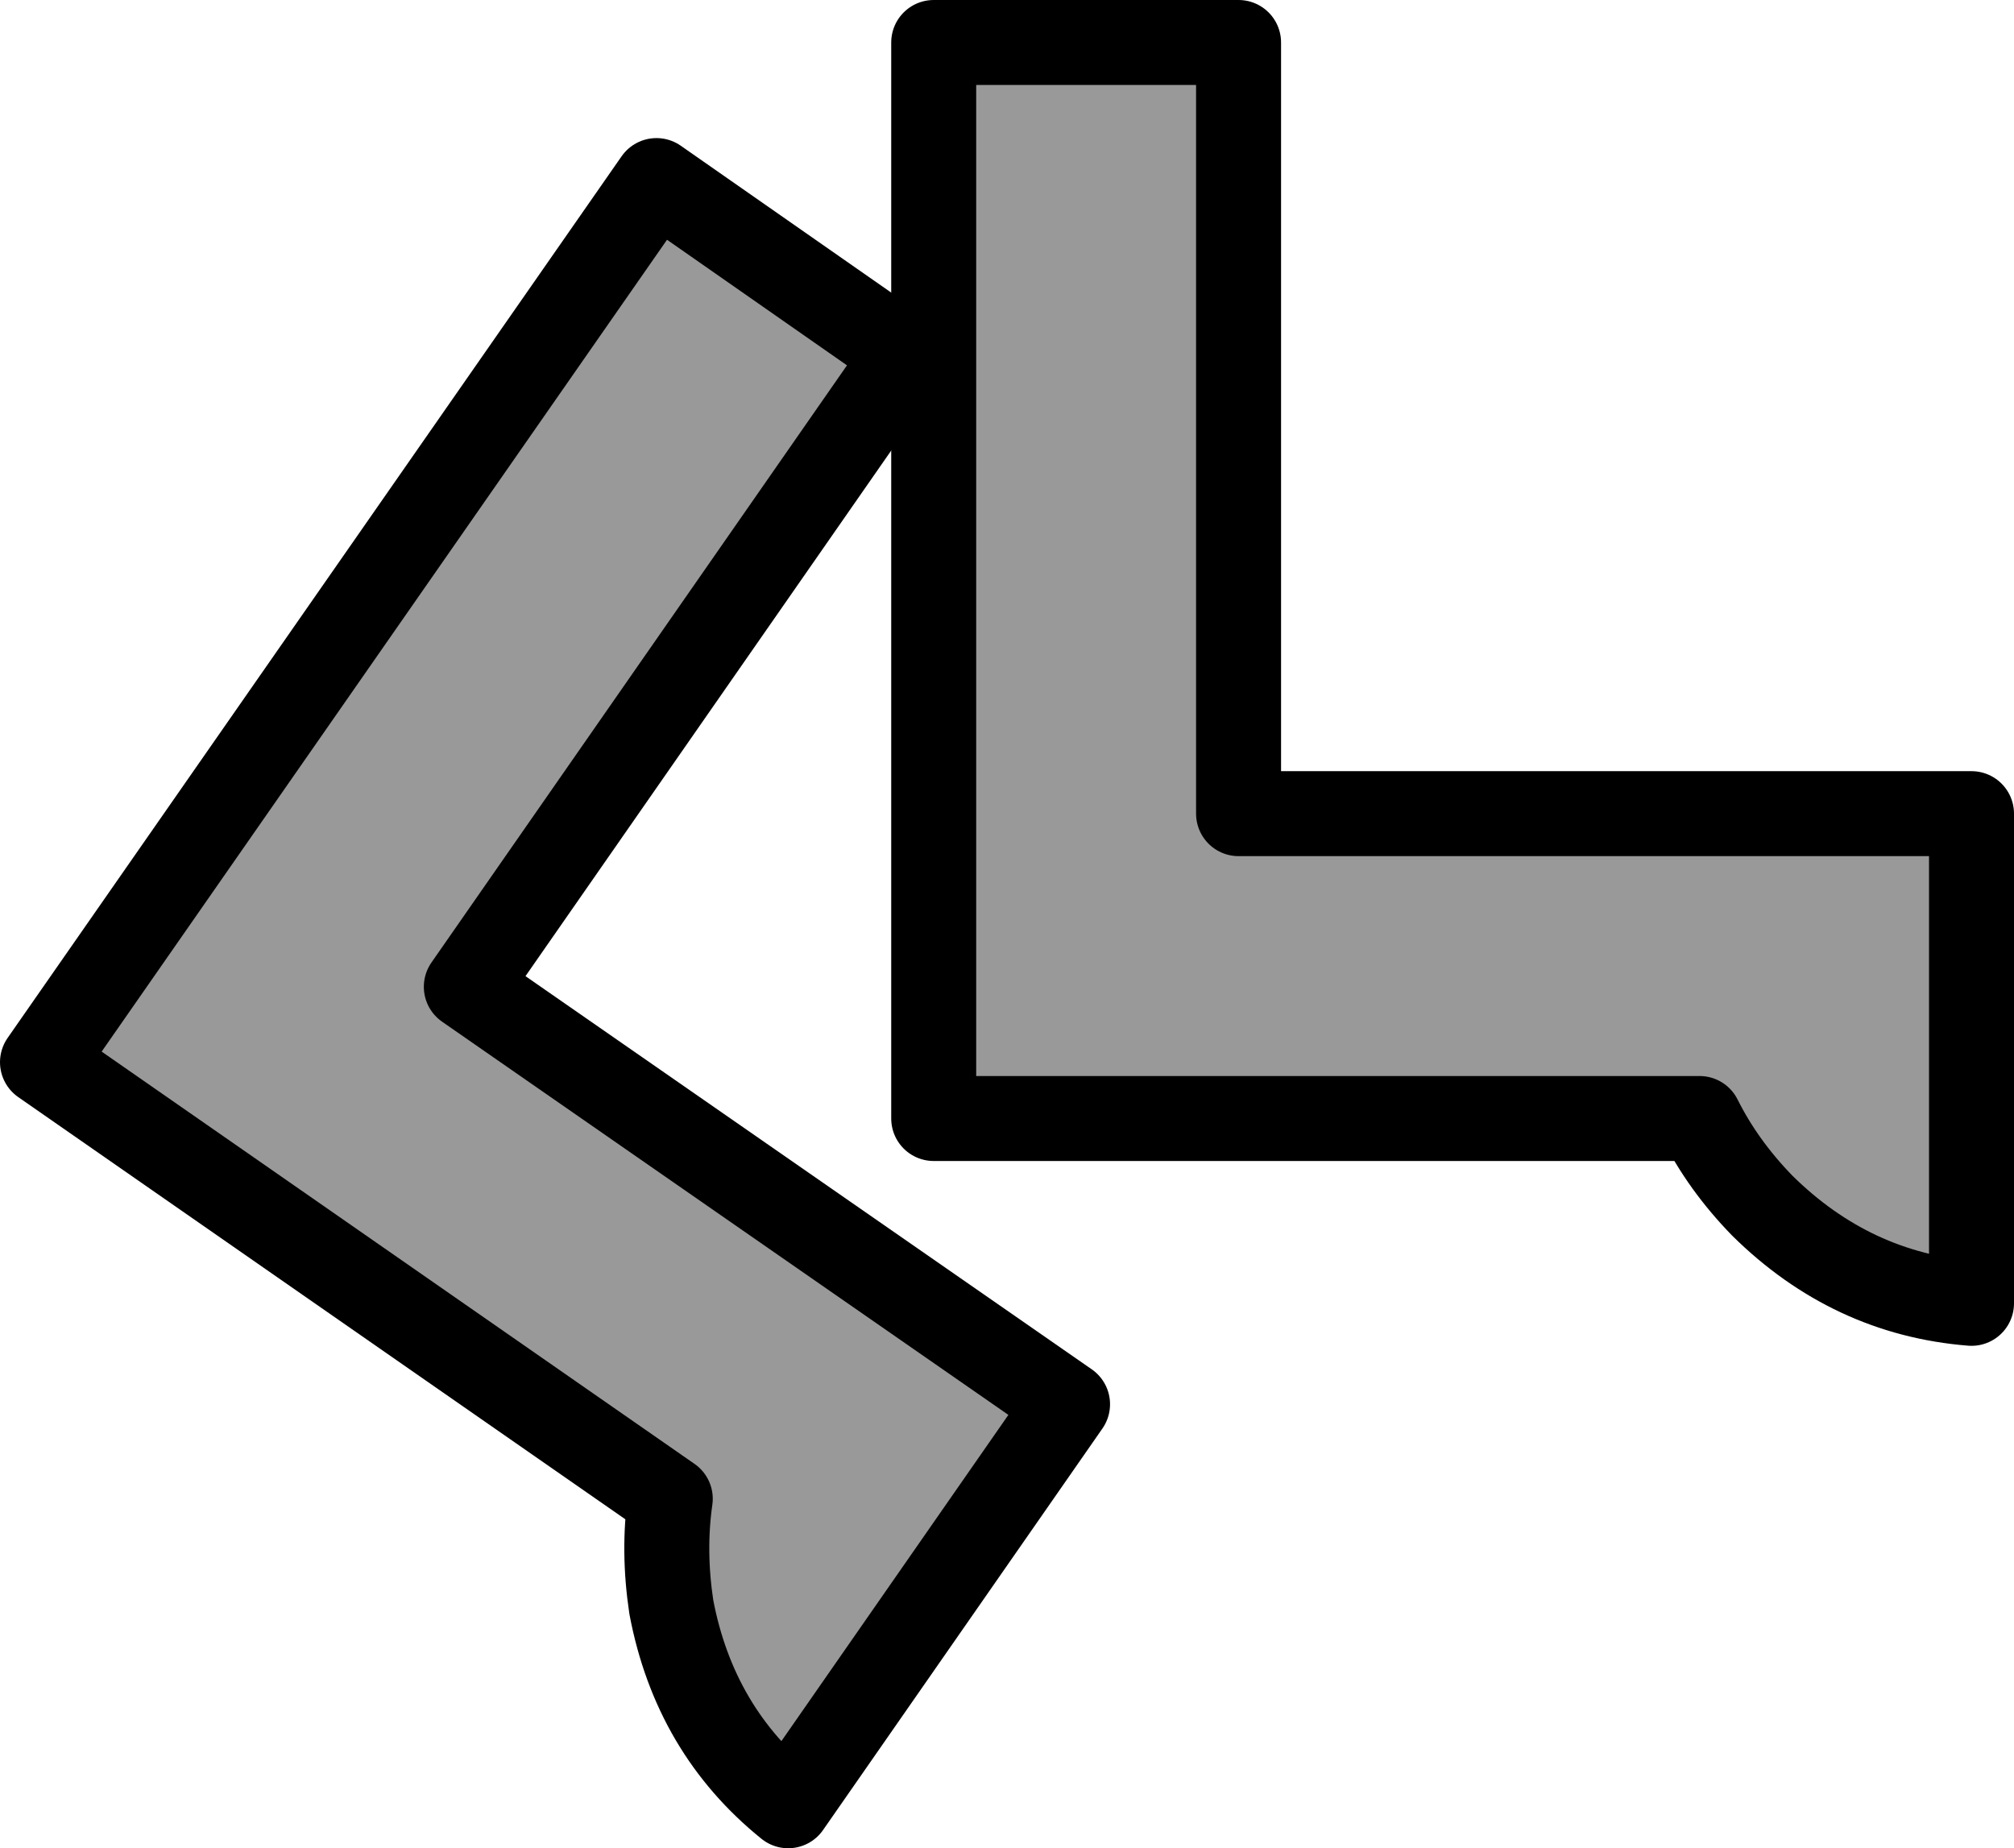
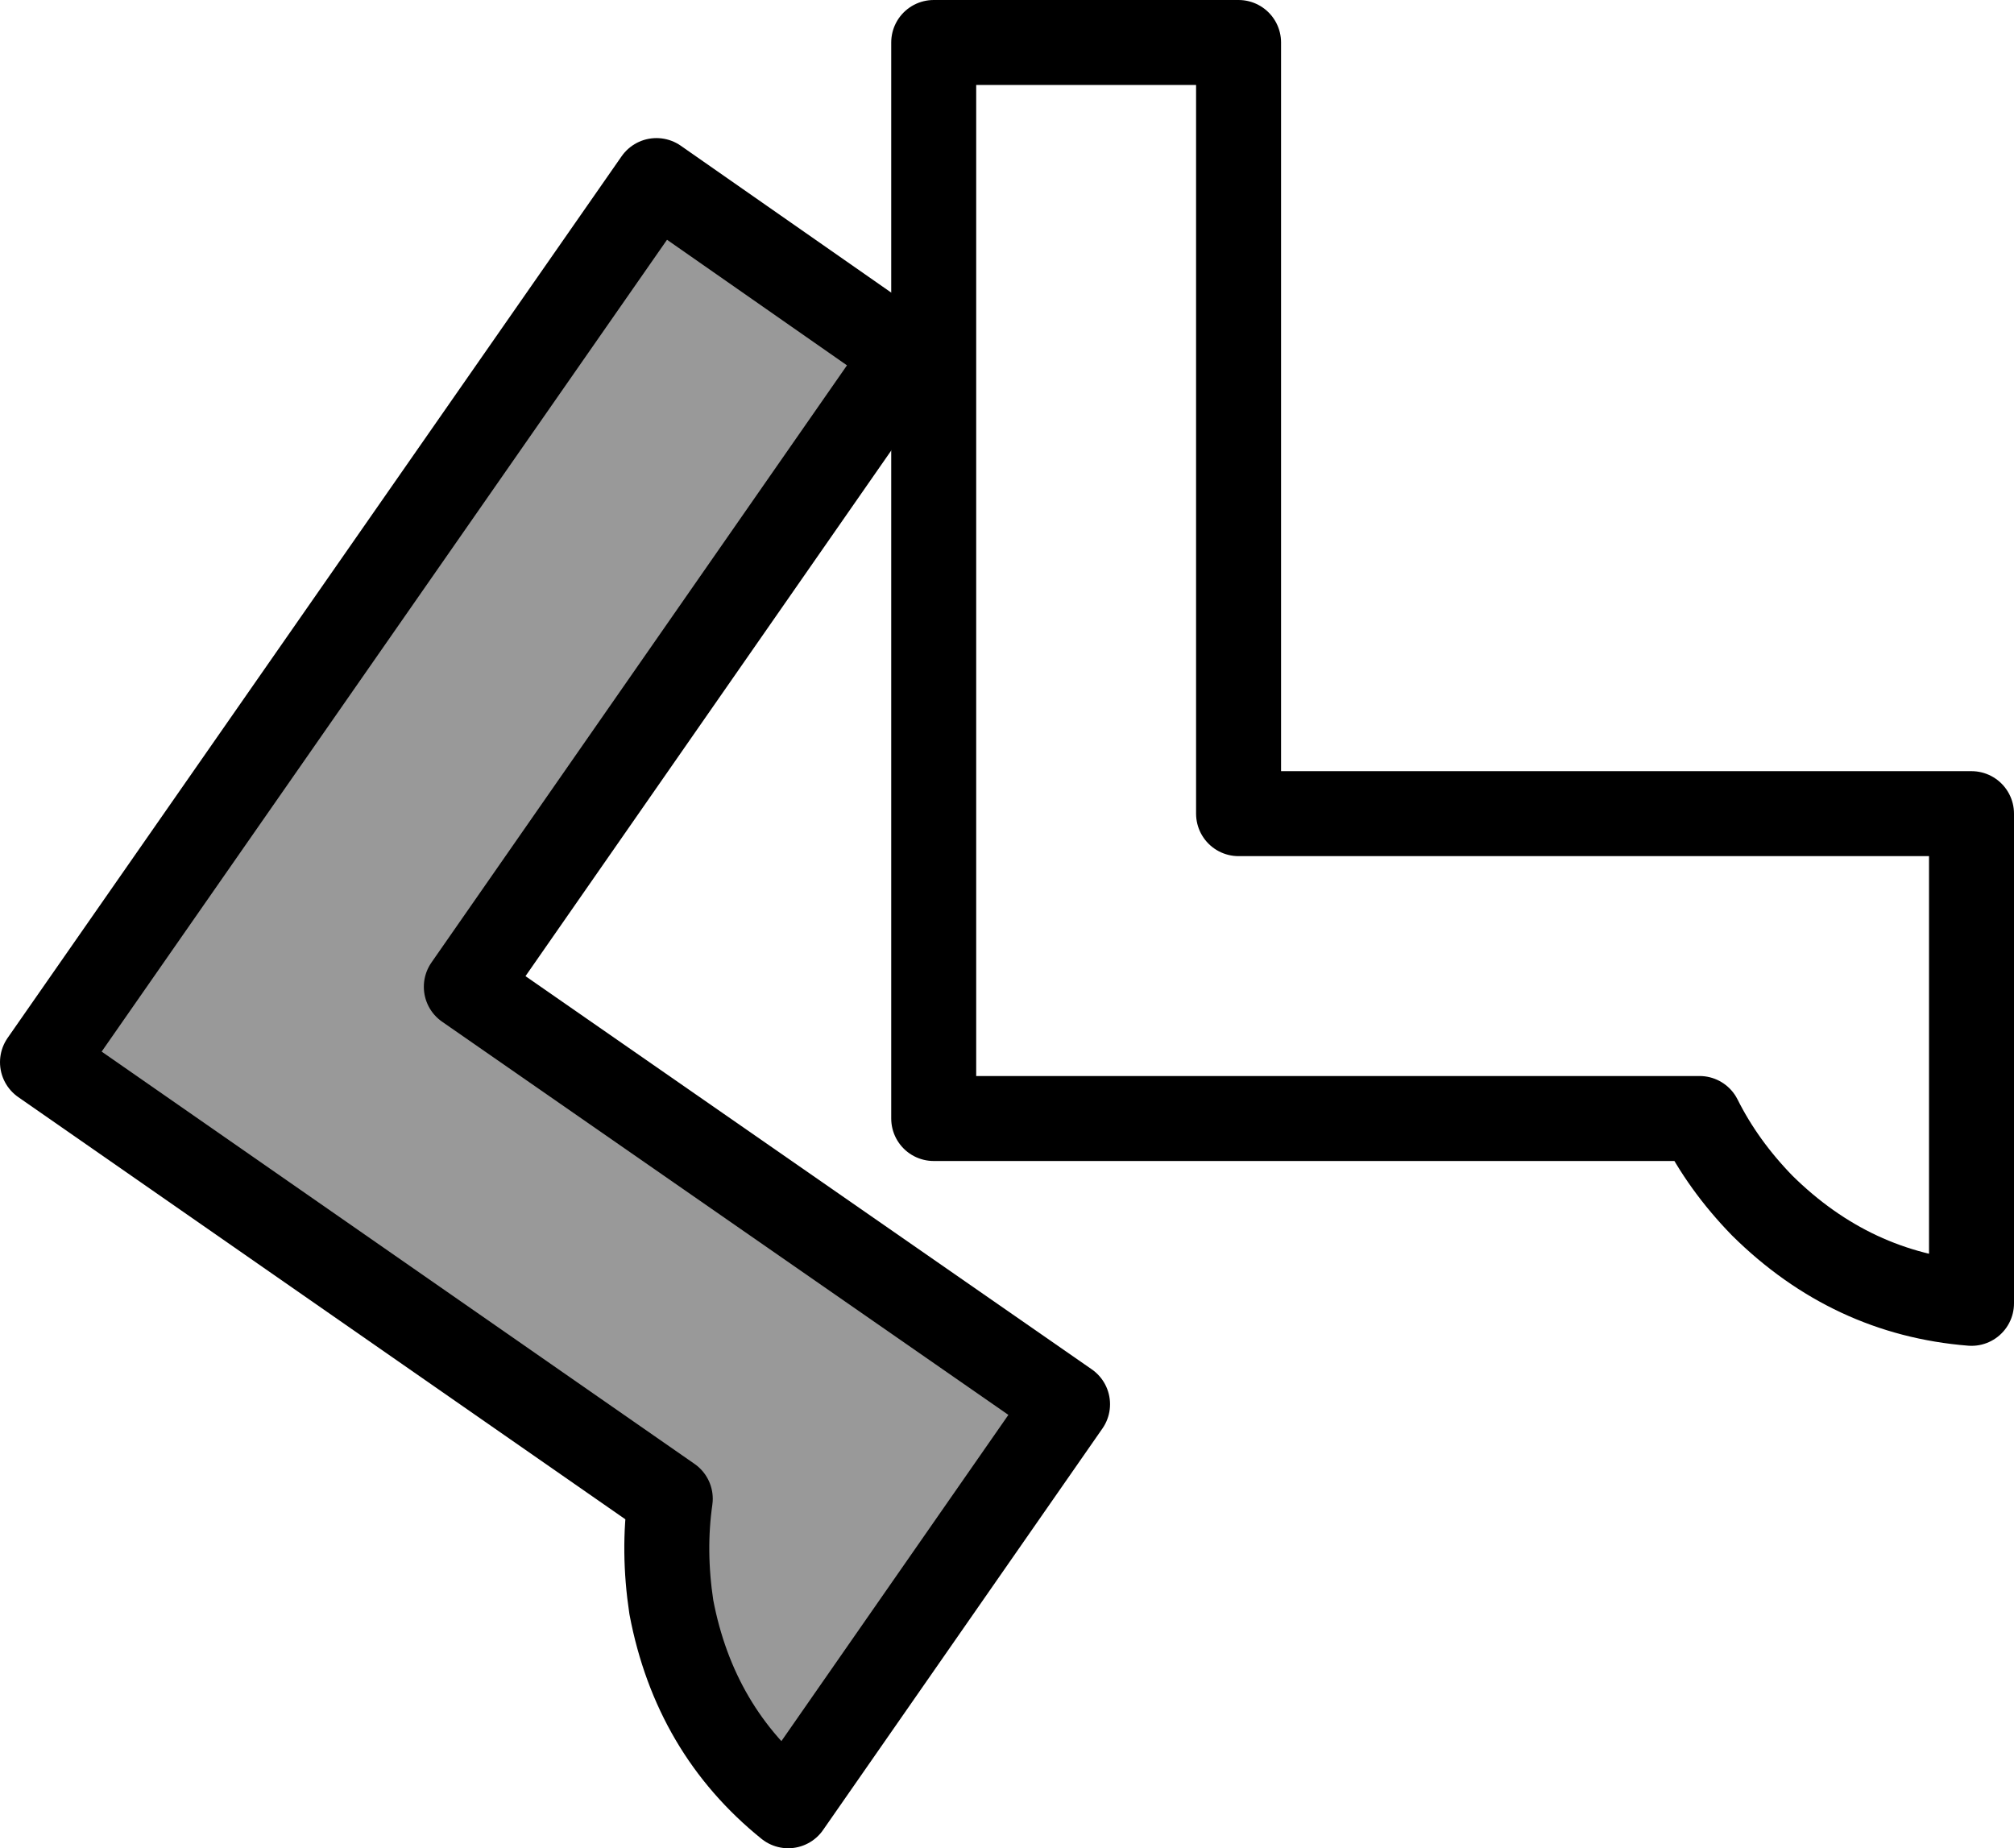
<svg xmlns="http://www.w3.org/2000/svg" height="87.0px" width="94.8px">
  <g transform="matrix(1.0, 0.0, 0.0, 1.0, -452.9, -194.3)">
-     <path d="M496.85 246.95 L532.9 246.95 Q534.0 249.15 535.85 251.05 540.05 255.2 545.7 255.65 L545.7 232.6 511.2 232.6 511.2 196.3 496.85 196.3 496.85 246.95" fill="#999999" fill-rule="evenodd" stroke="none" />
    <path d="M496.85 246.95 L532.9 246.95 Q534.0 249.15 535.85 251.05 540.05 255.2 545.7 255.65 L545.7 232.6 511.2 232.6 511.2 196.3 496.85 196.3 496.85 246.95 Z" fill="none" stroke="#000000" stroke-linecap="round" stroke-linejoin="round" stroke-width="4.0" />
    <path d="M454.9 244.3 L484.45 264.85 Q484.1 267.3 484.5 269.95 485.6 275.75 490.0 279.3 L503.15 260.4 474.85 240.75 495.55 211.0 483.8 202.8 454.9 244.3" fill="#999999" fill-rule="evenodd" stroke="none" />
    <path d="M454.9 244.3 L484.45 264.85 Q484.1 267.3 484.5 269.95 485.6 275.75 490.0 279.3 L503.15 260.4 474.85 240.75 495.55 211.0 483.8 202.8 454.9 244.3 Z" fill="none" stroke="#000000" stroke-linecap="round" stroke-linejoin="round" stroke-width="4.0" />
  </g>
</svg>